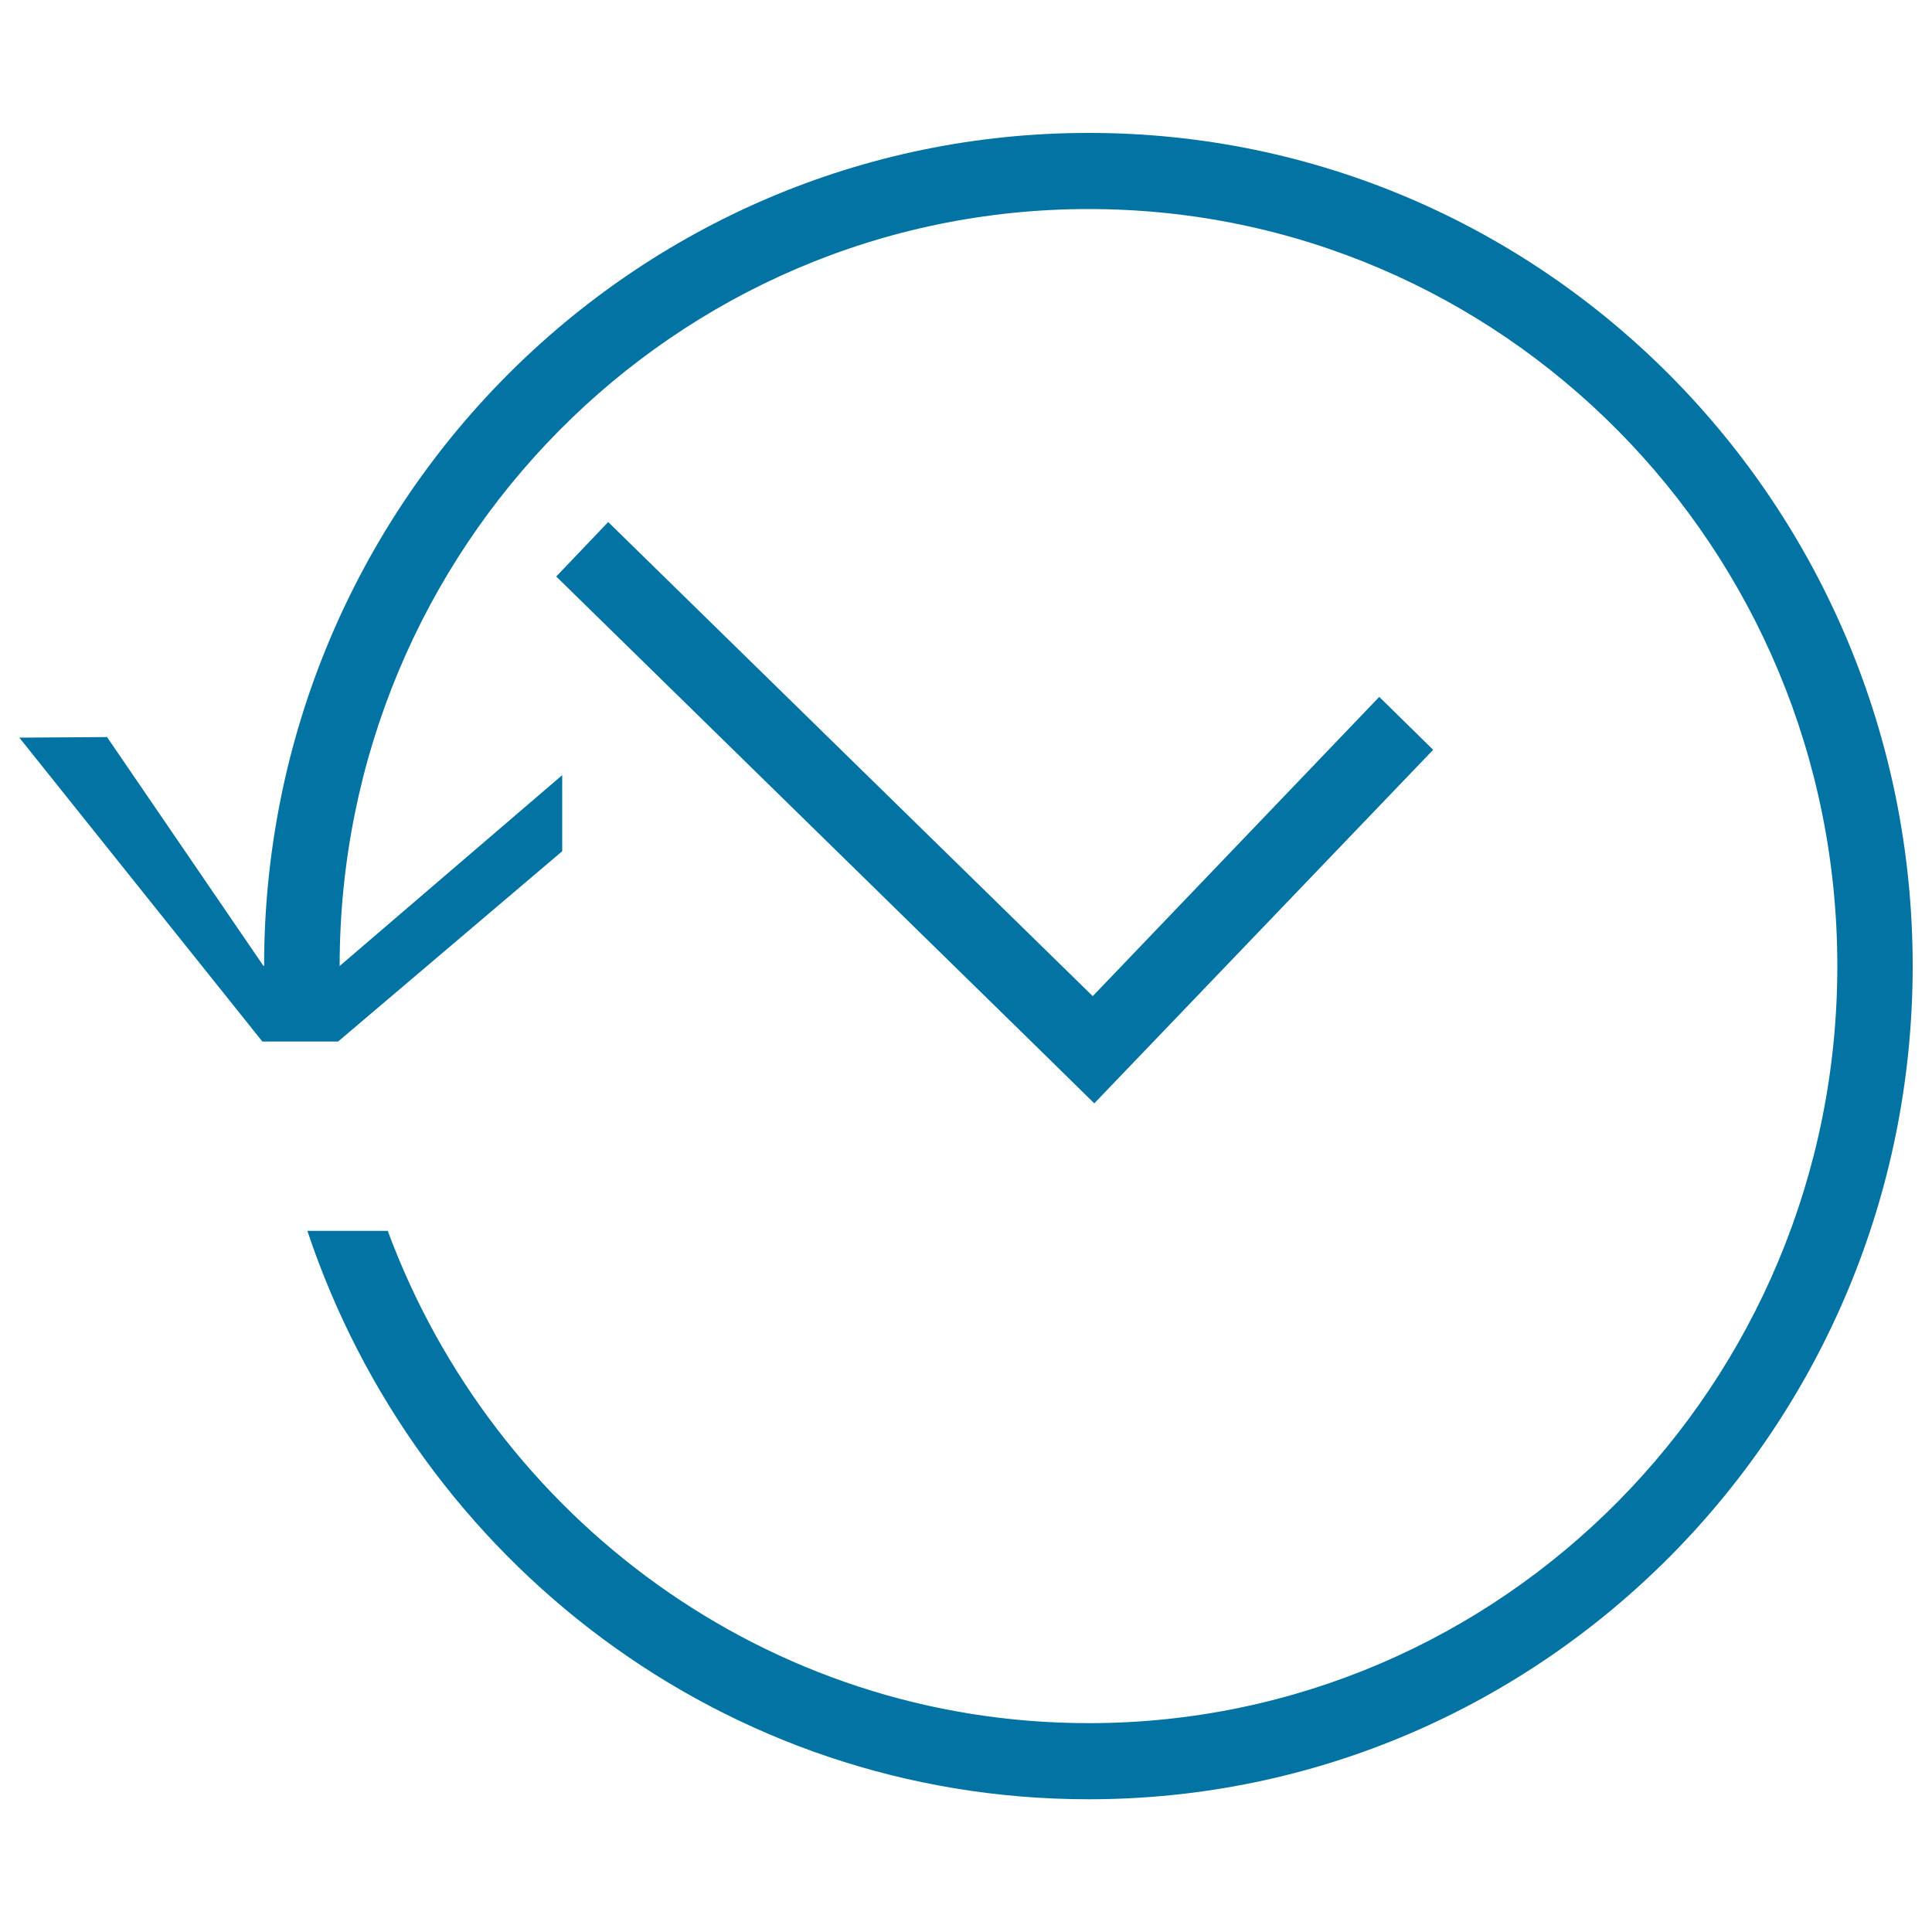
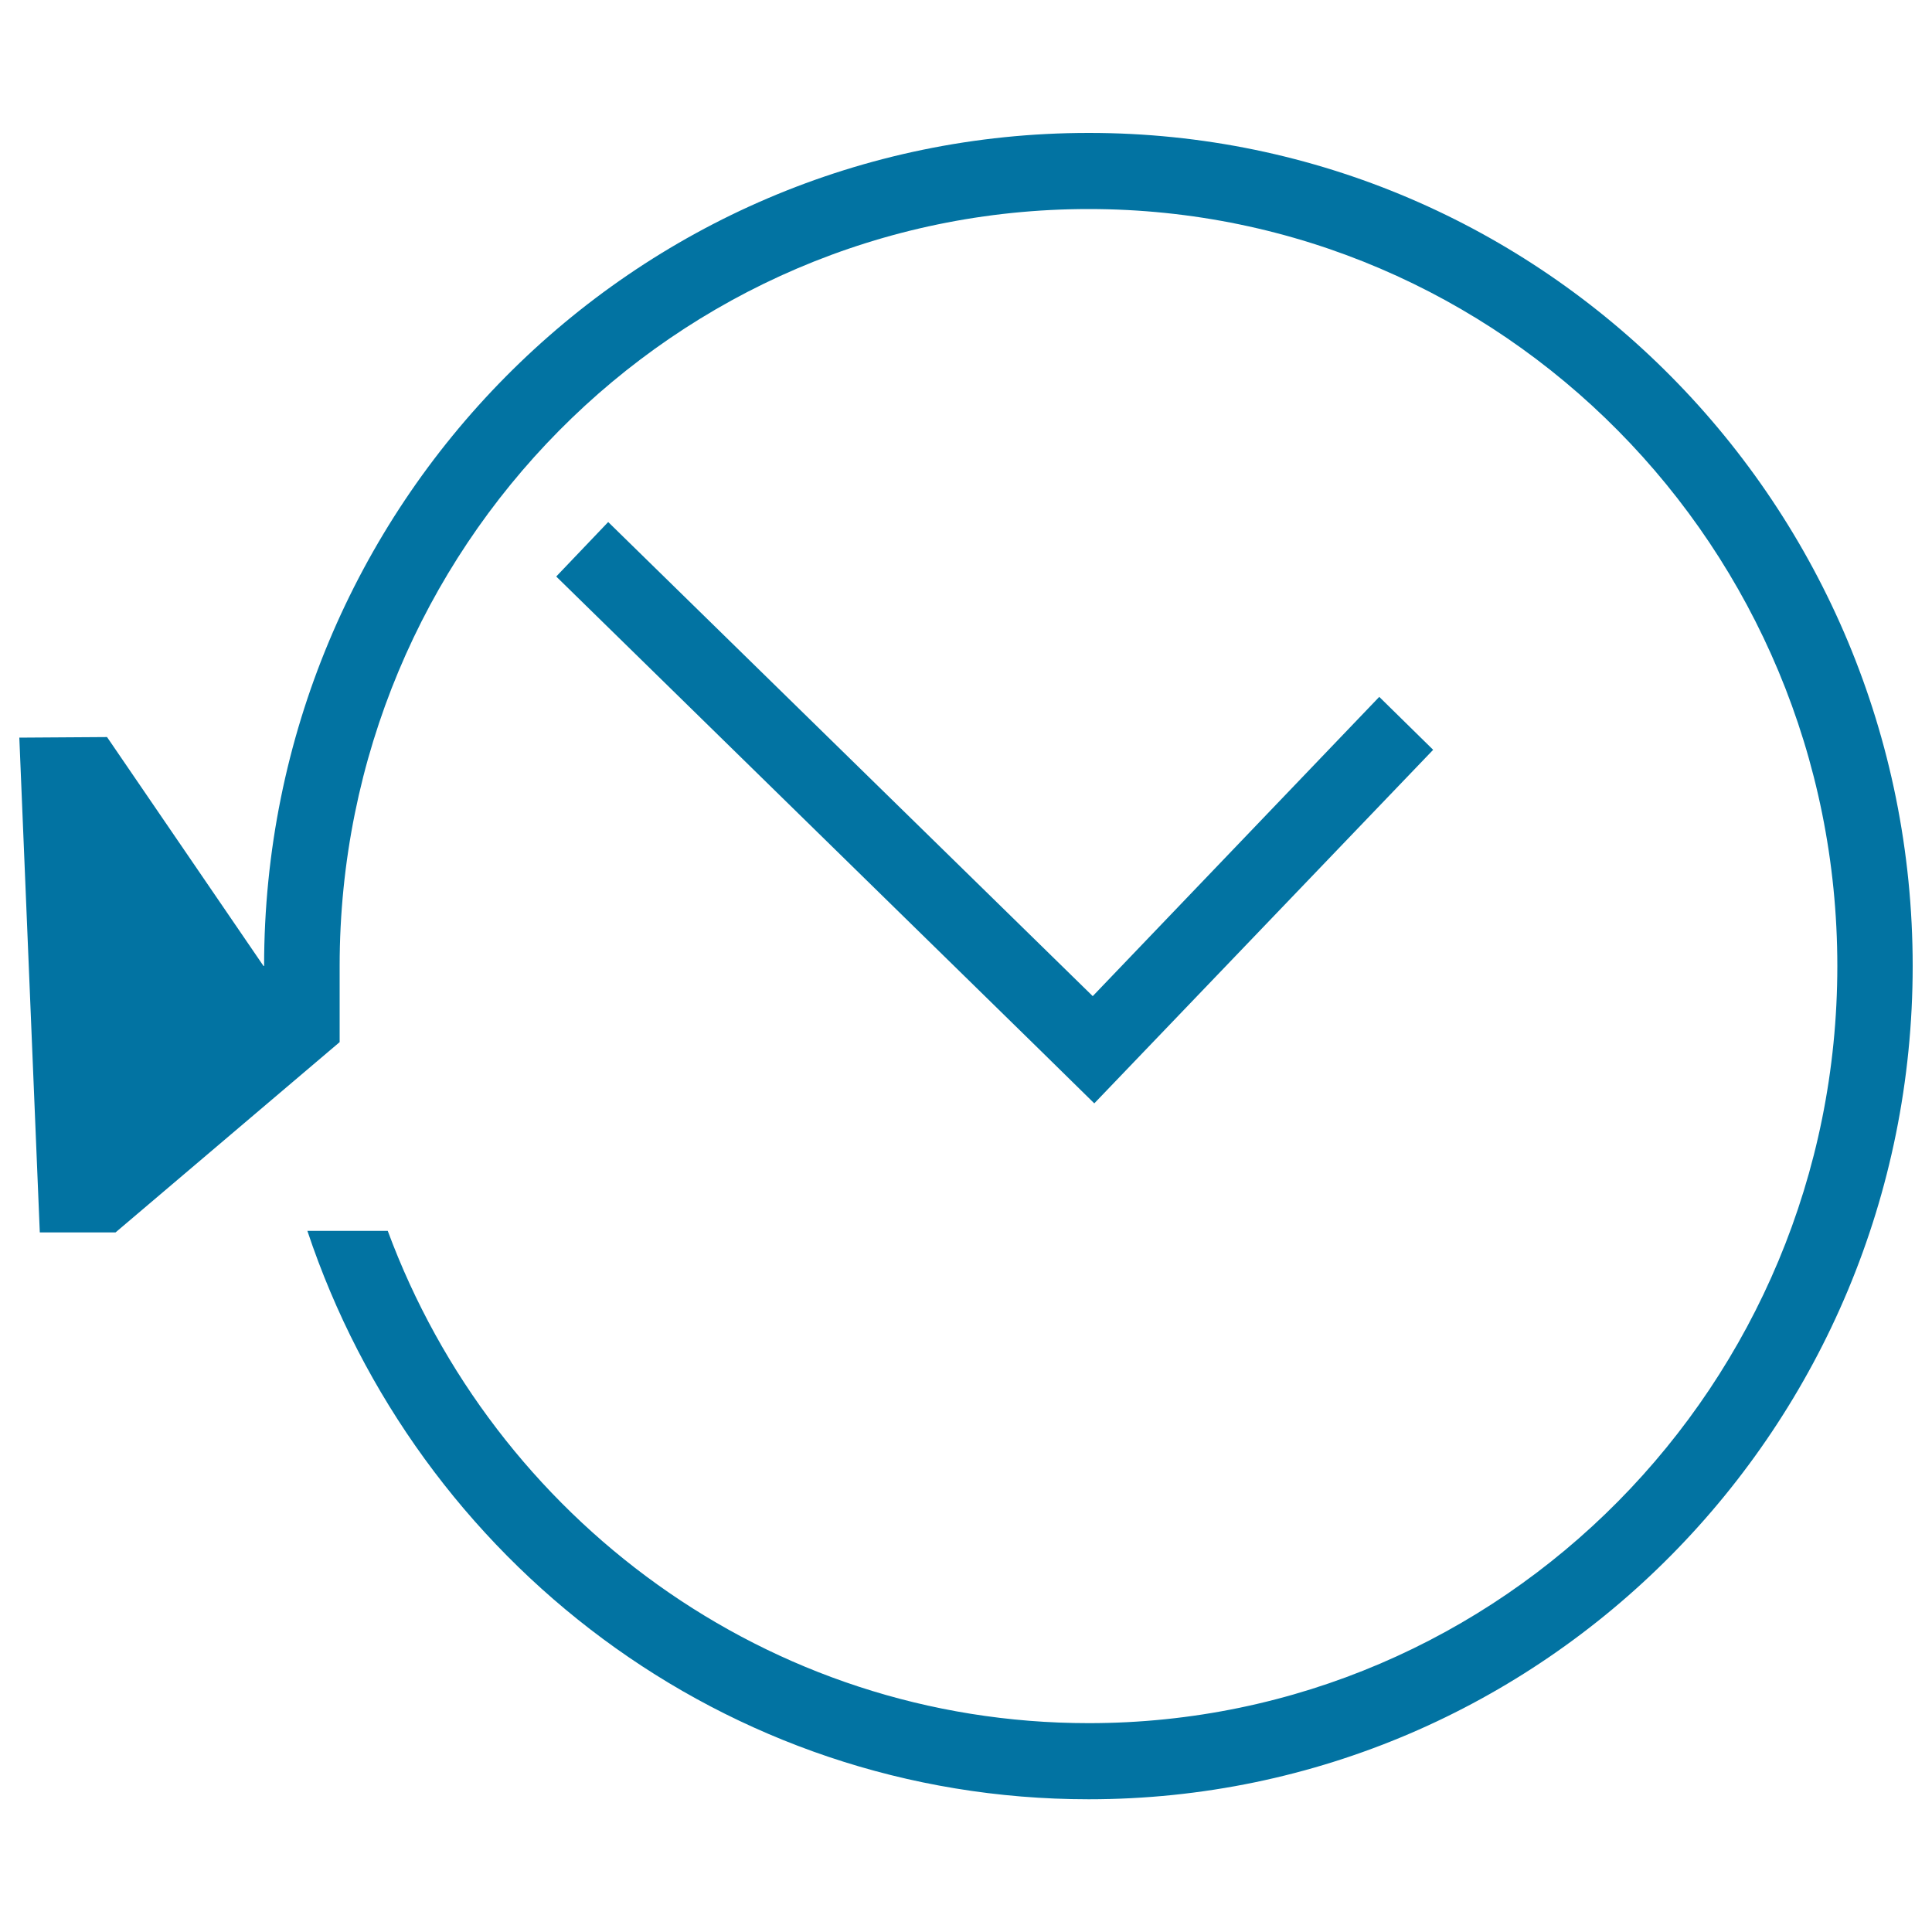
<svg xmlns="http://www.w3.org/2000/svg" viewBox="0 0 1000 1000" style="fill:#0273a2">
  <title>Reminder SVG icon</title>
-   <path d="M563.5,931.3c-188.3,0-347.5-123.4-404.4-294.2h41.6c55,148.6,196.5,254.8,362.8,254.8C777.5,891.9,951,716.5,951,500S777.5,108.2,563.5,108.2c-214.2,0-387.7,175.4-387.7,391.8L291,401.2v39.4l-116,98.5h-39.2L10,381.8l45.4-0.3l81,118.5h39.1h0.3h-39.1c0-238.3,191-431.2,426.8-431.2C799,68.7,990,261.6,990,500C990,738.1,799,931.3,563.5,931.3z M314.8,270.2l250.8,245.4l148.3-154.9l27.9,27.4l-175.4,183l-27.9-27.4L287.9,298.4L314.8,270.2z" />
+   <path d="M563.5,931.3c-188.3,0-347.5-123.4-404.4-294.2h41.6c55,148.6,196.5,254.8,362.8,254.8C777.5,891.9,951,716.5,951,500S777.5,108.2,563.5,108.2c-214.2,0-387.7,175.4-387.7,391.8v39.4l-116,98.5h-39.2L10,381.8l45.4-0.3l81,118.5h39.1h0.3h-39.1c0-238.3,191-431.2,426.8-431.2C799,68.7,990,261.6,990,500C990,738.1,799,931.3,563.5,931.3z M314.8,270.2l250.8,245.4l148.3-154.9l27.9,27.4l-175.4,183l-27.9-27.4L287.9,298.4L314.8,270.2z" />
</svg>